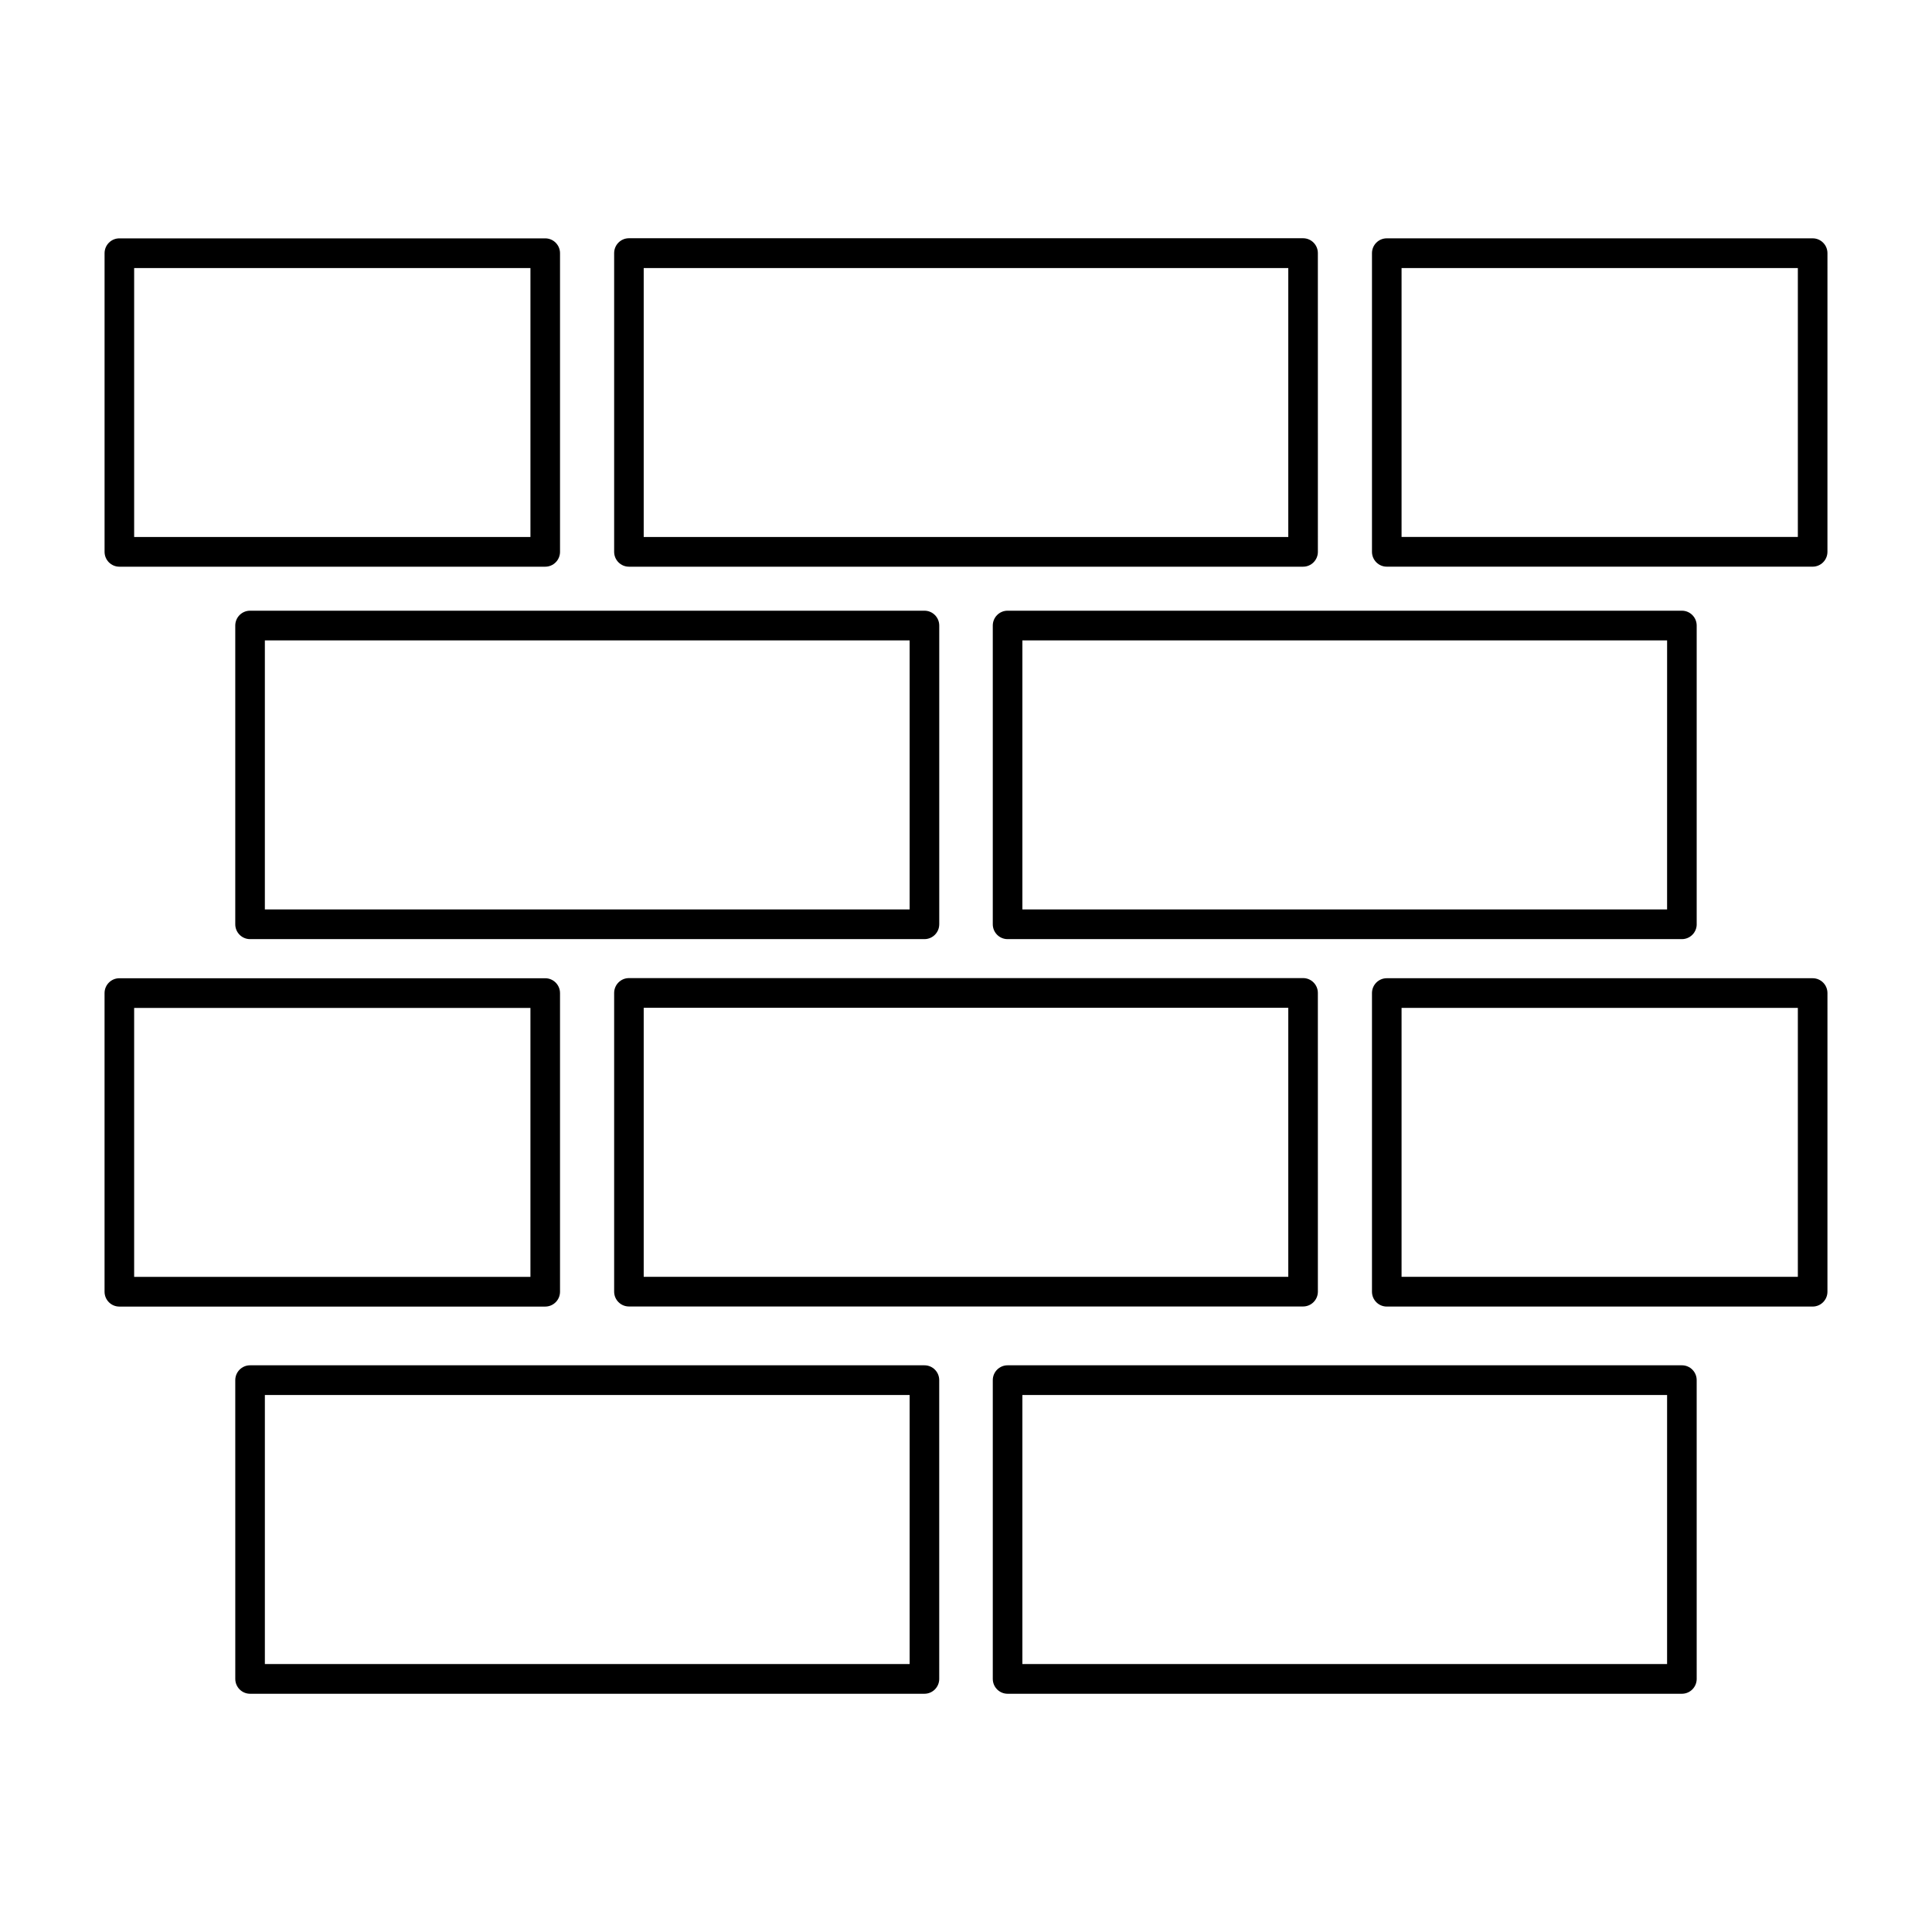
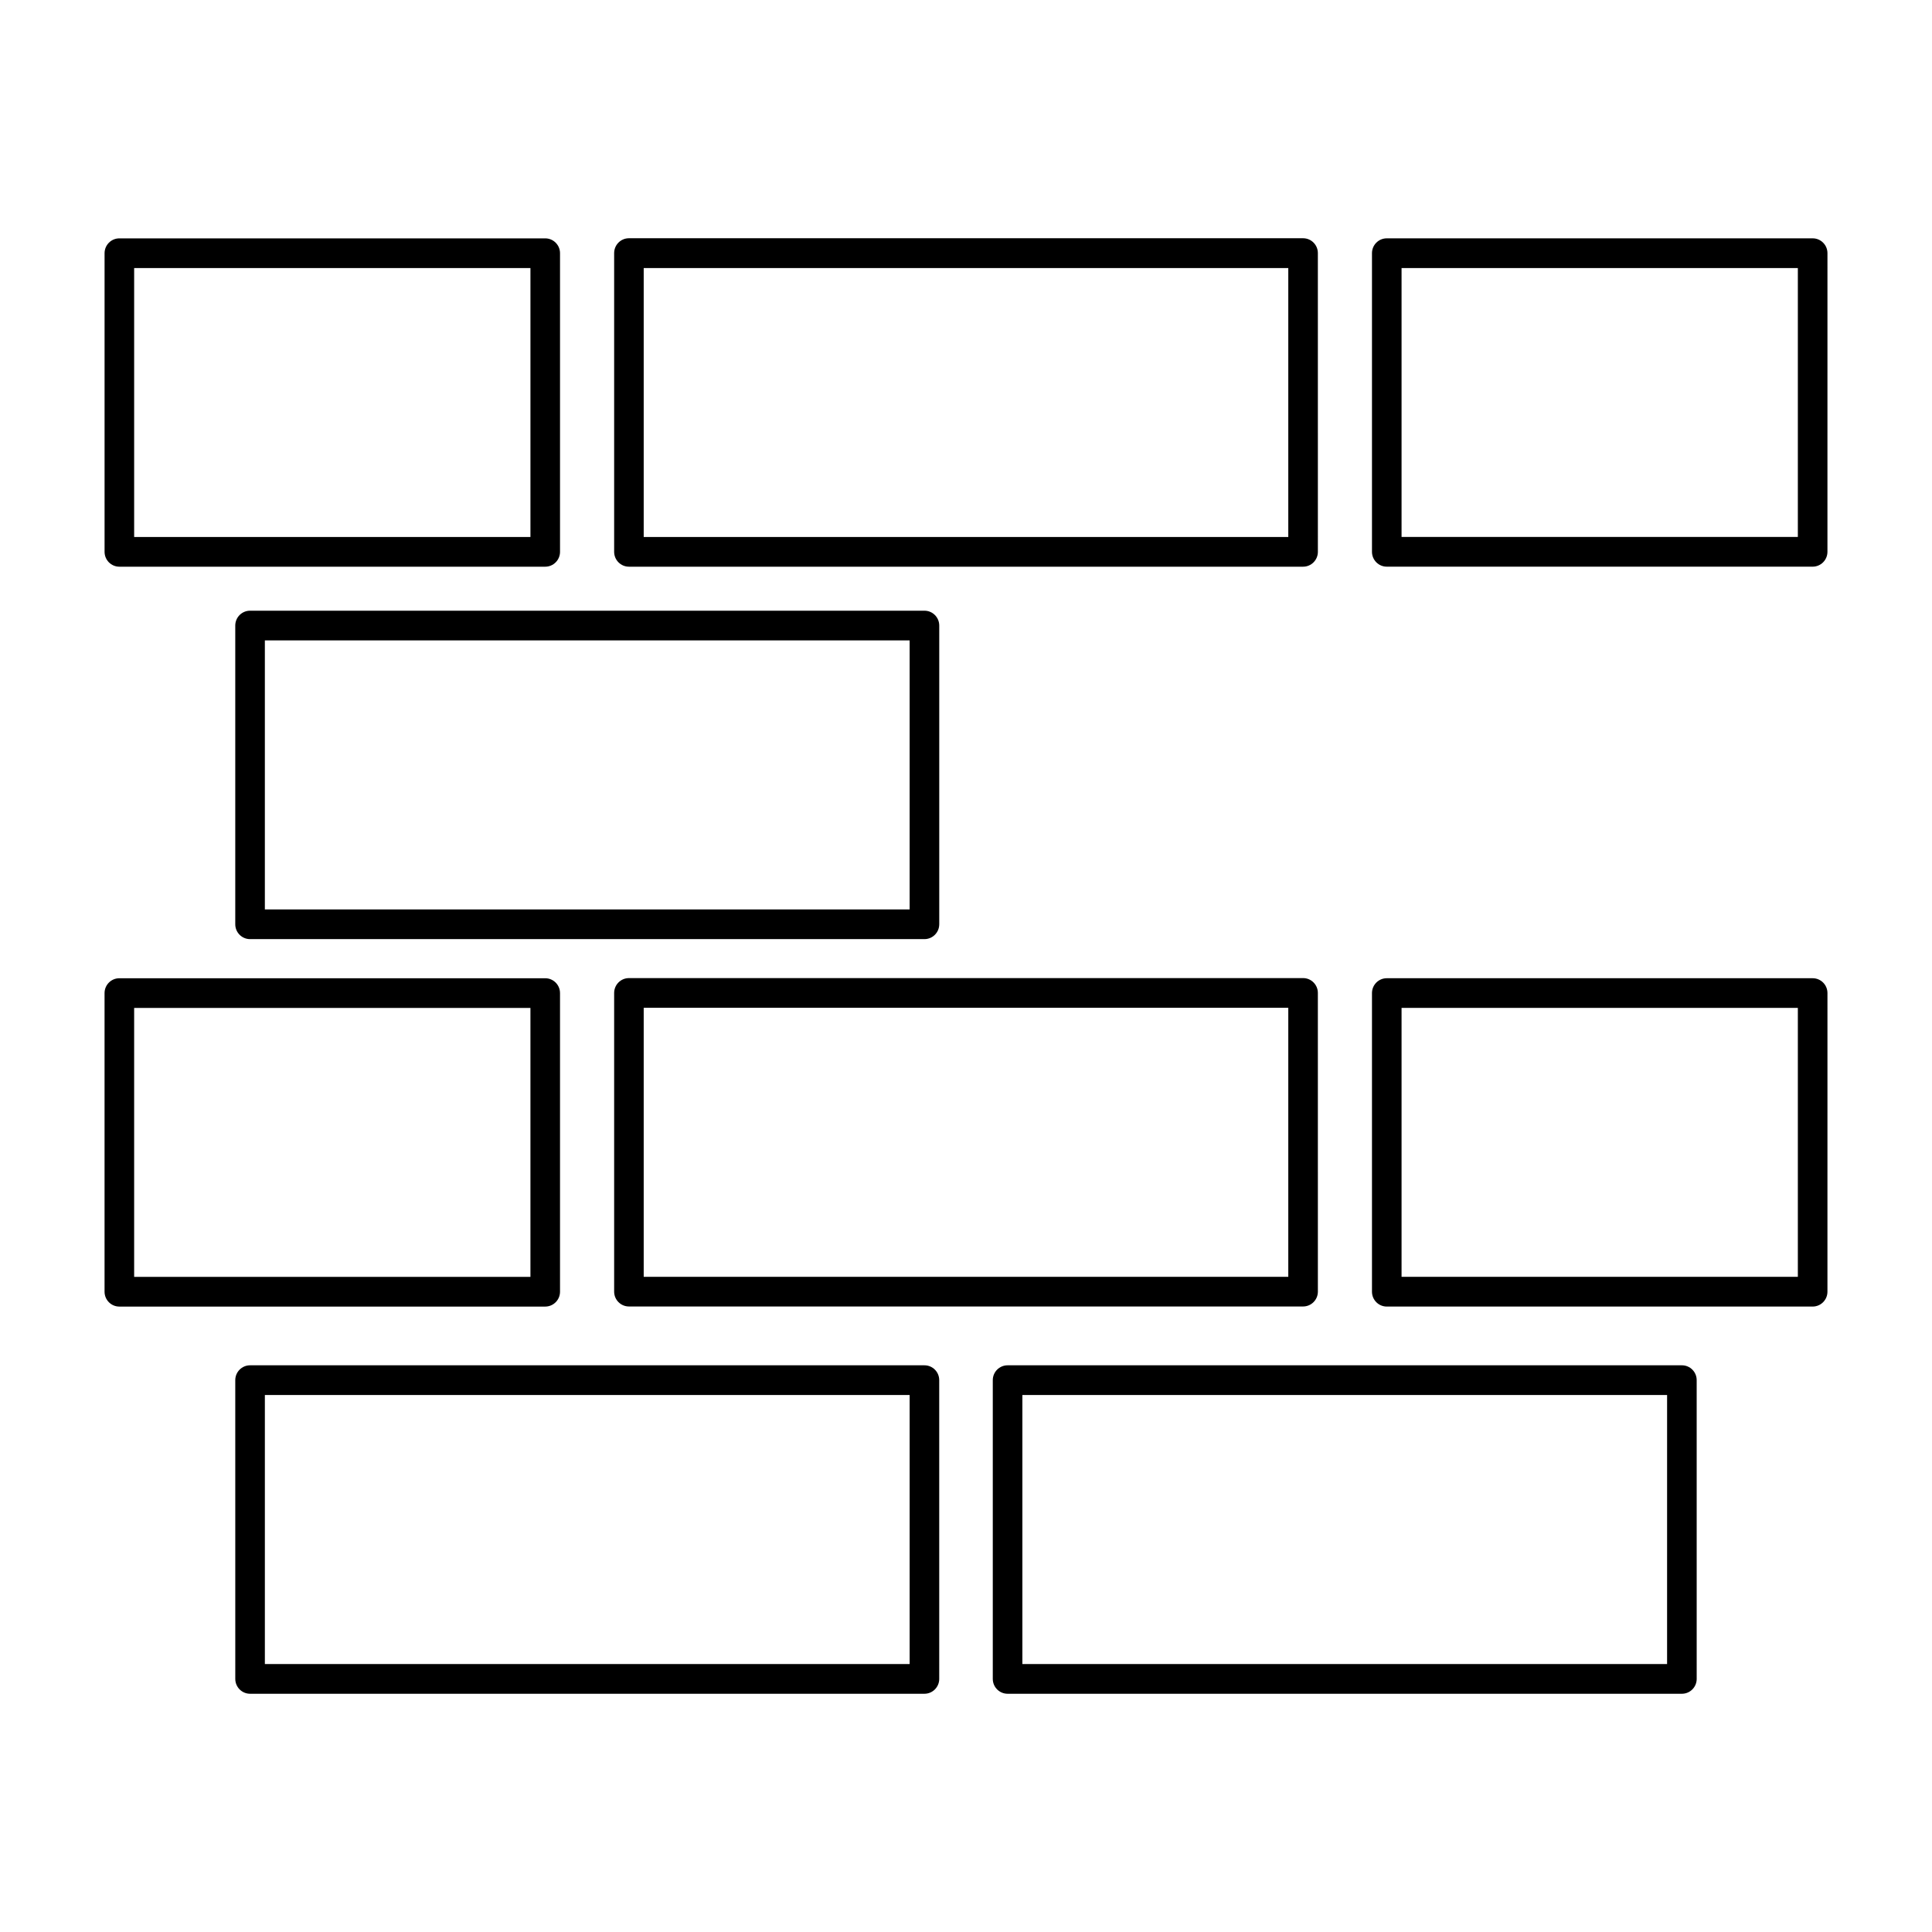
<svg xmlns="http://www.w3.org/2000/svg" fill="#000000" width="800px" height="800px" version="1.1" viewBox="144 144 512 512">
  <g>
    <path d="m310.67 294.18h178.66c2.164 0 3.922-1.762 3.922-3.938l-0.004-79.168c0-2.172-1.754-3.938-3.922-3.938h-178.65c-2.164 0-3.922 1.762-3.922 3.938v79.168c0 2.172 1.758 3.938 3.922 3.938zm3.918-7.871v-71.266h170.82v71.266z" />
    <path d="m175.63 294.18h112.86c2.164 0 3.922-1.762 3.922-3.938v-79.137c0-2.172-1.754-3.938-3.922-3.938h-112.86c-2.164 0-3.918 1.766-3.918 3.938v79.137c0 2.172 1.754 3.938 3.918 3.938zm3.922-79.137h105.02v71.266h-105.02z" />
    <path d="m624.37 207.16h-112.86c-2.164 0-3.922 1.762-3.922 3.938v79.137c0 2.172 1.754 3.938 3.922 3.938h112.86c2.164 0 3.922-1.762 3.922-3.938l0.004-79.137c0-2.172-1.758-3.938-3.922-3.938zm-3.922 79.141h-105.02v-71.266h105.02z" />
    <path d="m310.67 490.23h178.66c2.164 0 3.922-1.762 3.922-3.938l-0.004-79.152c0-2.172-1.754-3.938-3.922-3.938l-178.65 0.004c-2.164 0-3.922 1.762-3.922 3.938v79.152c0 2.172 1.758 3.934 3.922 3.934zm3.918-79.152h170.82v71.289h-170.82z" />
    <path d="m292.41 486.32v-79.137c0-2.172-1.754-3.938-3.922-3.938h-112.86c-2.164 0-3.922 1.762-3.922 3.938v79.137c0 2.172 1.754 3.938 3.922 3.938h112.86c2.168-0.004 3.922-1.766 3.922-3.938zm-7.84-3.938h-105.02v-71.273h105.02z" />
    <path d="m624.37 403.24h-112.86c-2.164 0-3.922 1.762-3.922 3.938v79.137c0 2.172 1.754 3.938 3.922 3.938h112.86c2.164 0 3.922-1.762 3.922-3.938l0.004-79.137c0-2.184-1.758-3.938-3.922-3.938zm-3.922 79.137h-105.02v-71.273h105.02z" />
-     <path d="m593.64 388.94v-79.16c0-2.172-1.754-3.938-3.922-3.938h-178.7c-2.164 0-3.922 1.762-3.922 3.938v79.16c0 2.172 1.754 3.938 3.922 3.938h178.7c2.172 0 3.926-1.766 3.926-3.938zm-7.84-3.934h-170.86v-71.297h170.86l-0.004 71.297z" />
    <path d="m392.91 388.94v-79.16c0-2.172-1.754-3.938-3.922-3.938h-178.72c-2.164 0-3.922 1.762-3.922 3.938v79.16c0 2.172 1.754 3.938 3.922 3.938h178.71c2.176 0 3.93-1.766 3.93-3.938zm-7.84-3.934h-170.88v-71.297h170.87v71.297z" />
    <path d="m589.72 505.82h-178.7c-2.164 0-3.922 1.762-3.922 3.938v79.168c0 2.172 1.754 3.938 3.922 3.938h178.7c2.164 0 3.922-1.762 3.922-3.938l-0.004-79.168c0.008-2.172-1.746-3.938-3.91-3.938zm-3.922 79.172h-170.86v-71.297h170.86l-0.004 71.297z" />
    <path d="m388.99 505.82h-178.72c-2.164 0-3.922 1.762-3.922 3.938l0.004 79.168c0 2.172 1.754 3.938 3.922 3.938h178.71c2.164 0 3.922-1.762 3.922-3.938l-0.004-79.168c0.008-2.172-1.746-3.938-3.914-3.938zm-3.918 79.172h-170.88v-71.297h170.87v71.297z" />
  </g>
</svg>